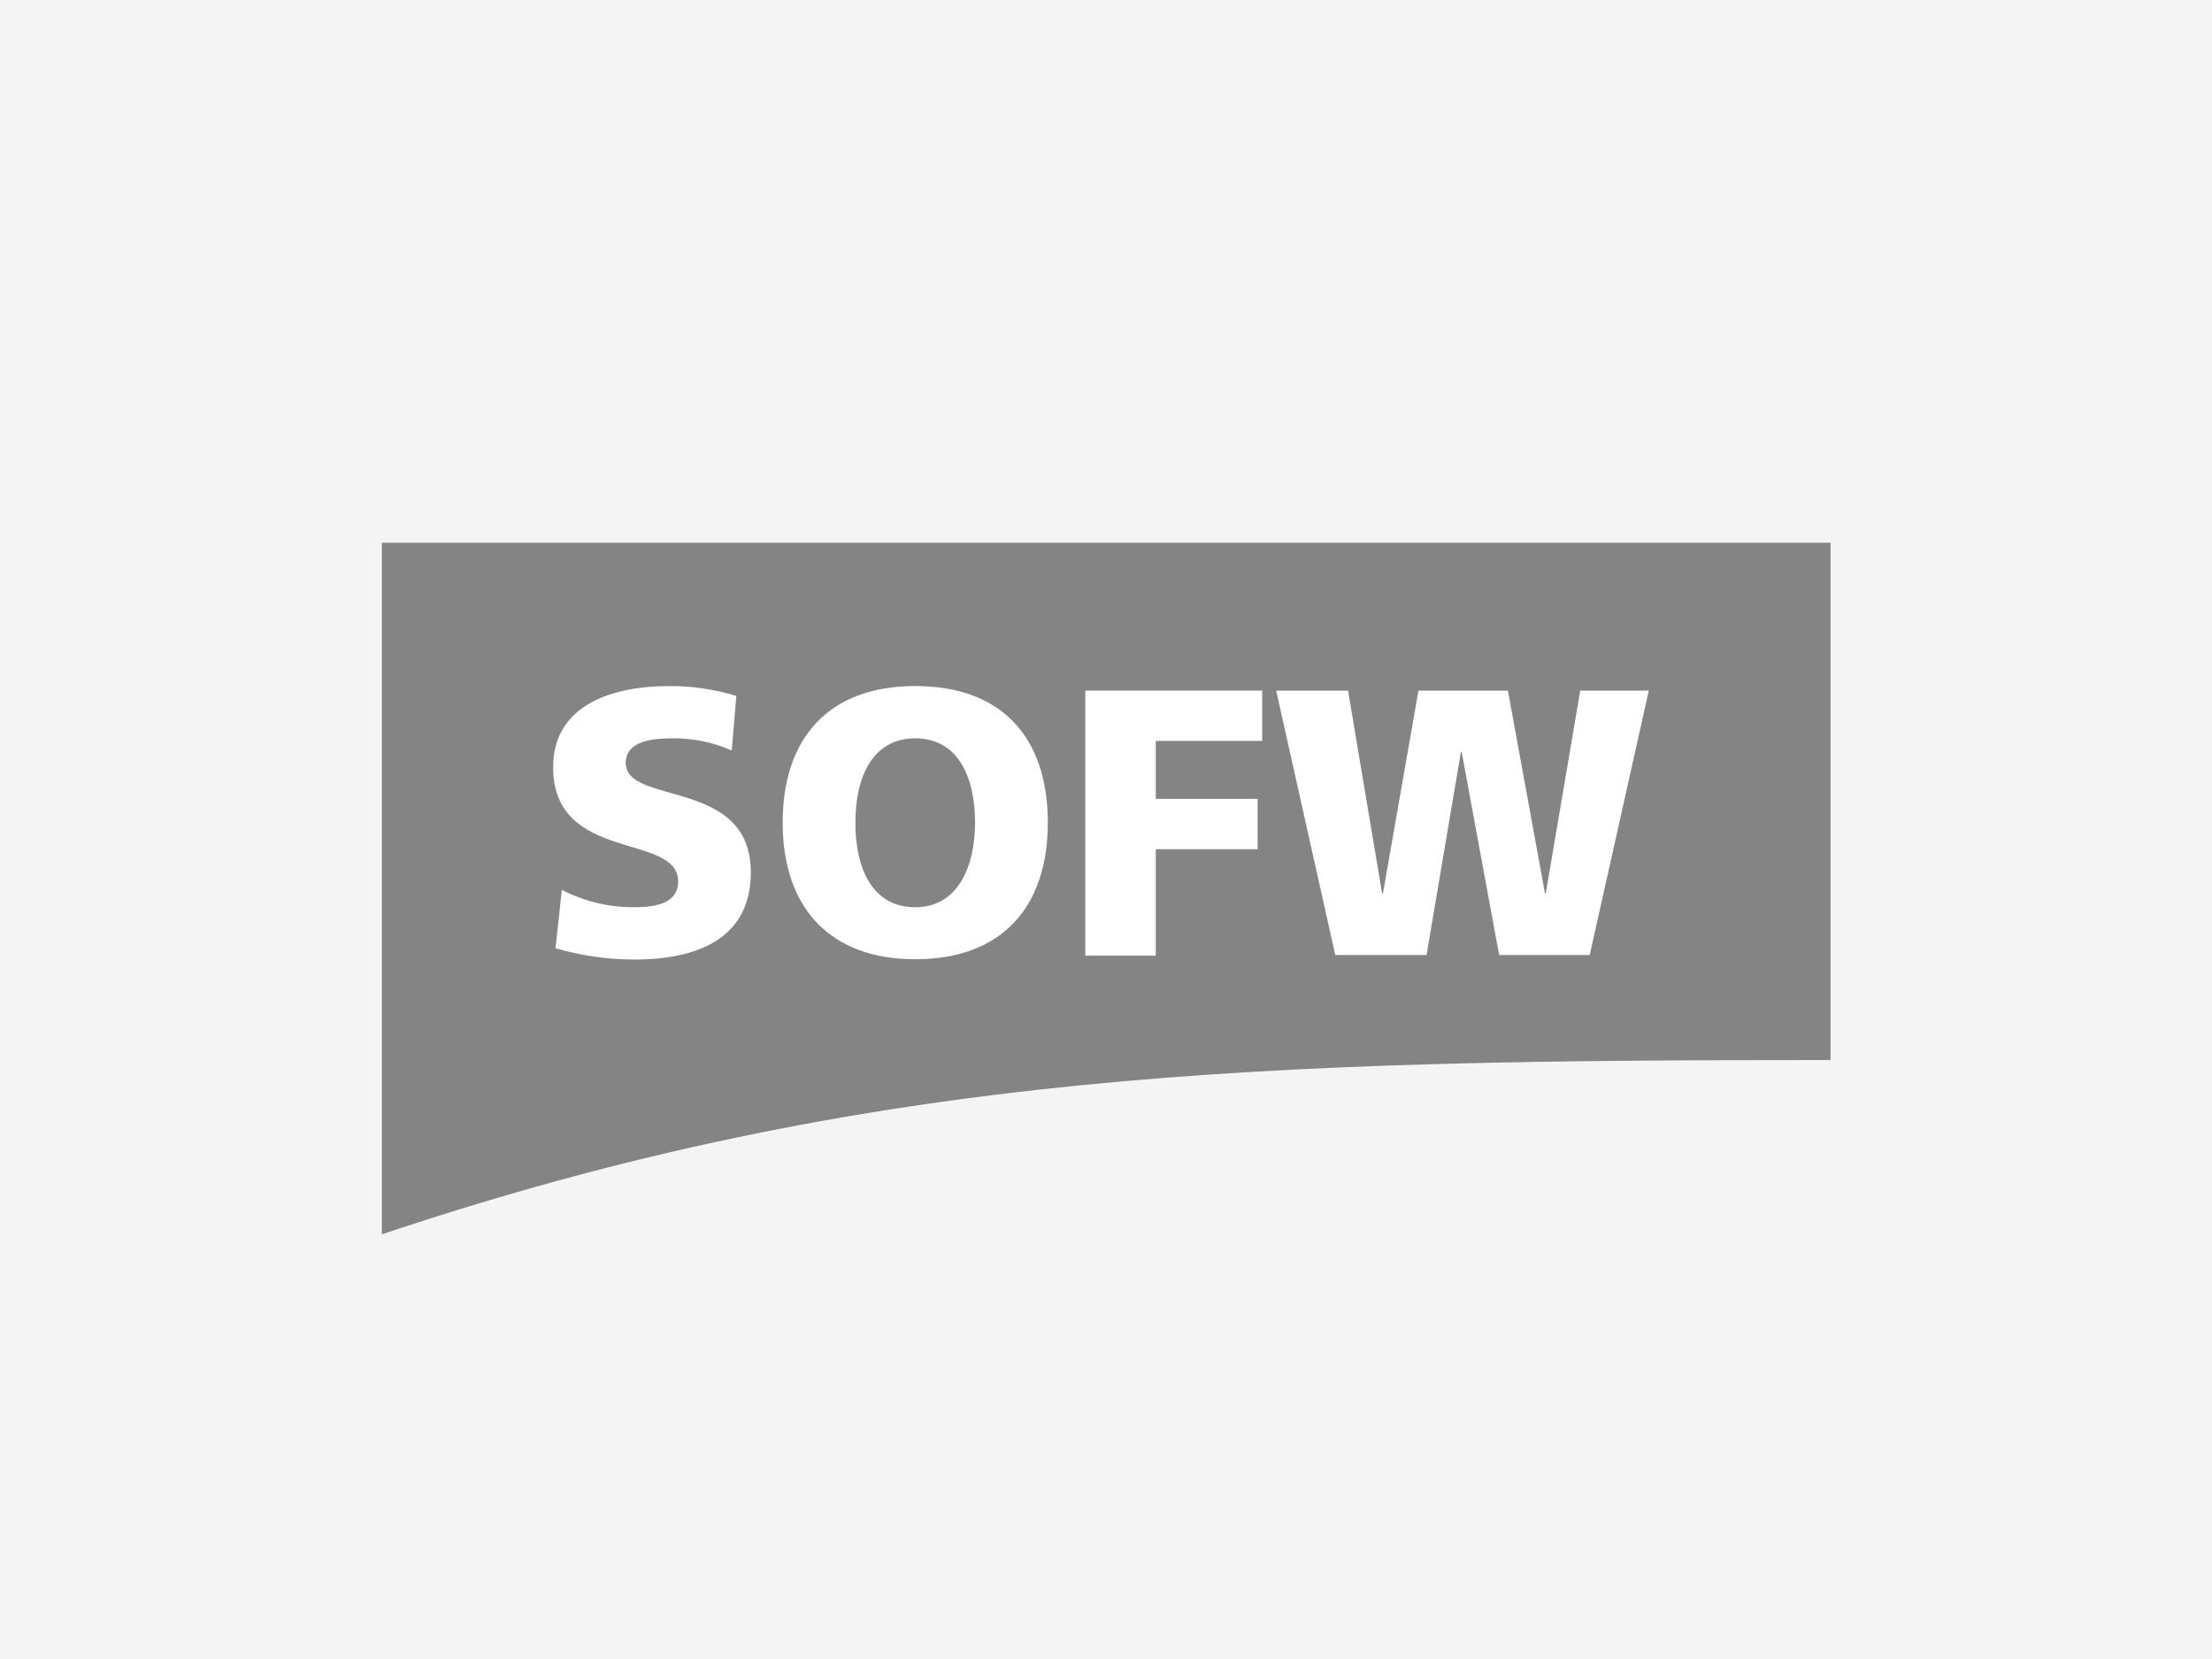
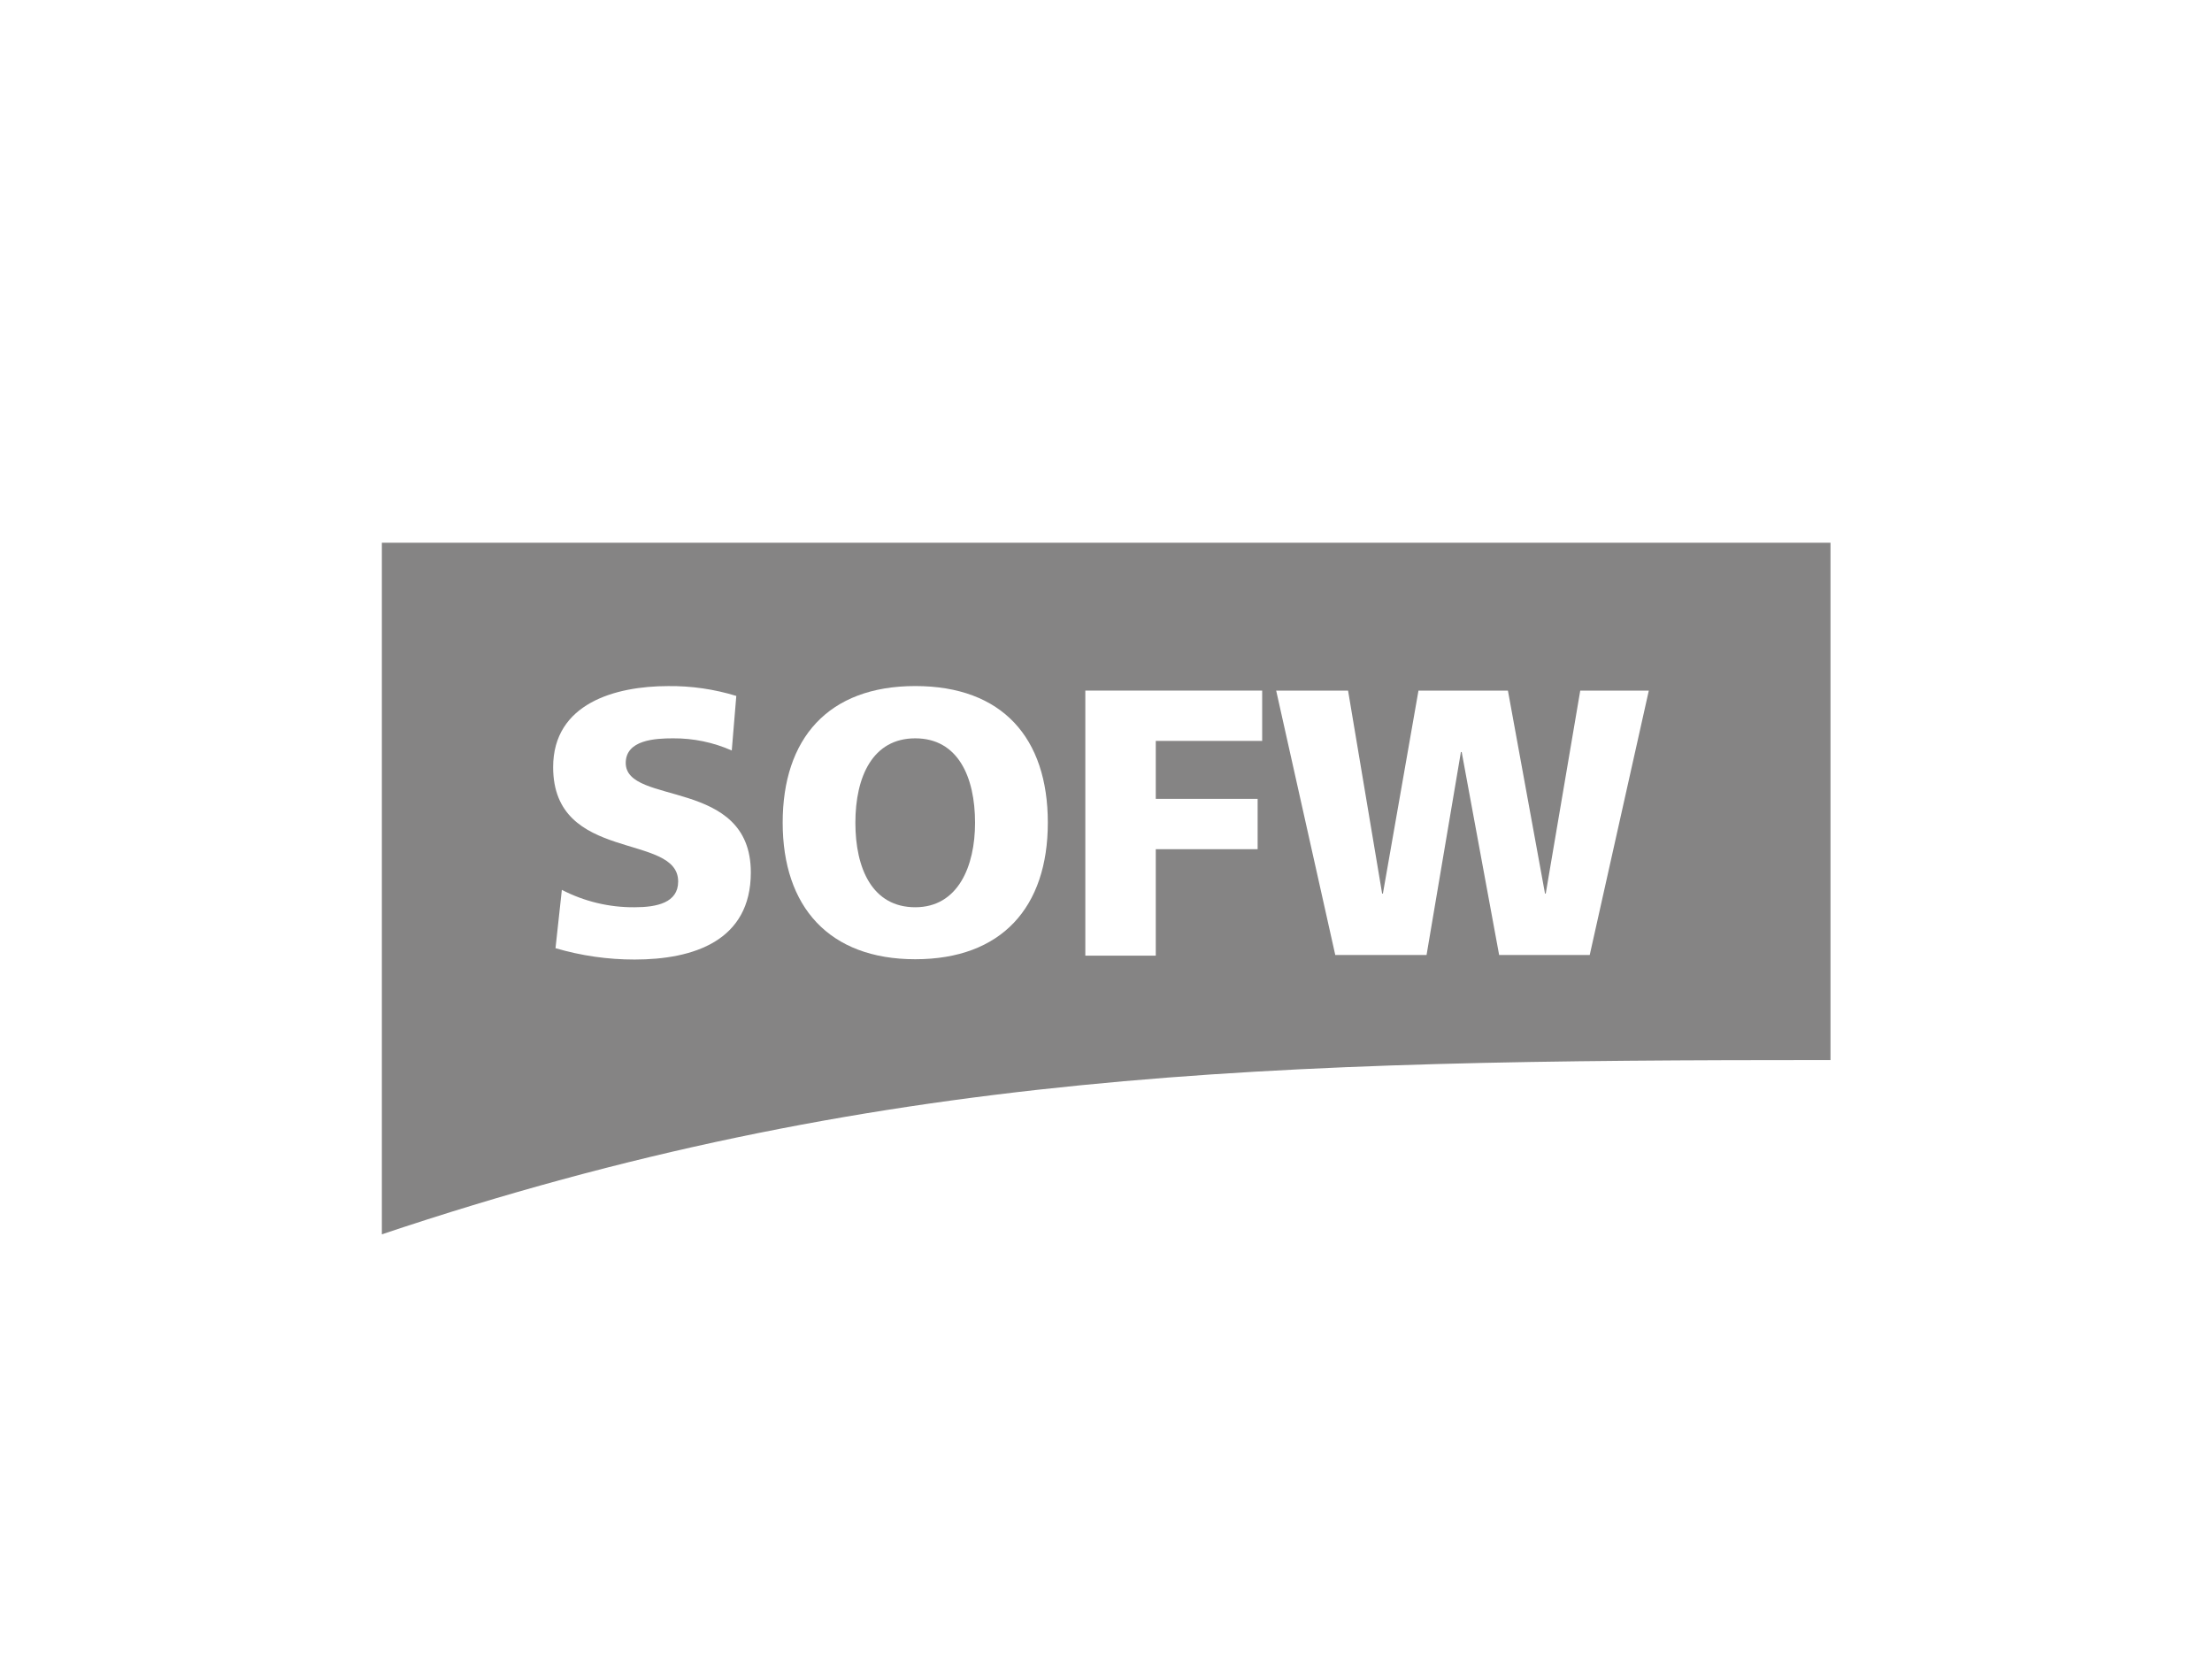
<svg xmlns="http://www.w3.org/2000/svg" id="Ebene_1" viewBox="0 0 600 450" width="368" height="276">
  <defs>
    <style>.cls-1{fill:#f4f4f4;}.cls-2{fill:#fff;}.cls-3{fill:#858484;}</style>
  </defs>
-   <rect class="cls-1" width="600" height="450" />
  <path class="cls-3" d="m496.52,287.53c-151.97,0-259.53,2.5-392.94,47.28v-187.6h392.94v140.31Z" />
  <path class="cls-2" d="m152.4,241.37c6.09,3.16,12.87,4.78,19.73,4.72,6.06,0,11.82-1.23,11.82-6.98,0-13.36-33.91-4.93-33.91-31.02,0-17.28,16.85-21.99,31.2-21.99,6.26-.07,12.5.83,18.48,2.67l-1.23,14.8c-5.01-2.22-10.45-3.34-15.93-3.3-4.82,0-12.83.41-12.83,6.69.04,11.68,33.93,3.88,33.93,29.68,0,18.6-15.6,23.63-31.53,23.63-7.26.01-14.49-1.03-21.45-3.08l1.72-15.81Z" />
  <path class="cls-2" d="m248.26,186.09c23.63,0,35.96,14.08,35.96,37.05s-12.54,37.05-35.96,37.05-35.96-14.27-35.96-37.05,12.32-37.05,35.96-37.05Zm0,60c11.6,0,16.22-11.09,16.22-22.91,0-12.44-4.62-22.91-16.22-22.91s-16.24,10.47-16.24,22.91,4.62,22.91,16.24,22.91Z" />
  <path class="cls-2" d="m294.39,187.32h47.97v13.65h-28.86v15.72h27.63v13.65h-27.63v28.88h-19.11v-71.89Z" />
  <path class="cls-2" d="m346.16,187.32h19.5l9.24,55.06h.21l9.65-55.06h24.26l10.06,55.06h.2l9.36-55.06h18.6l-16.03,71.72h-24.57l-10.16-55.06h-.21l-9.32,55.06h-24.76l-16.03-71.72Z" />
</svg>